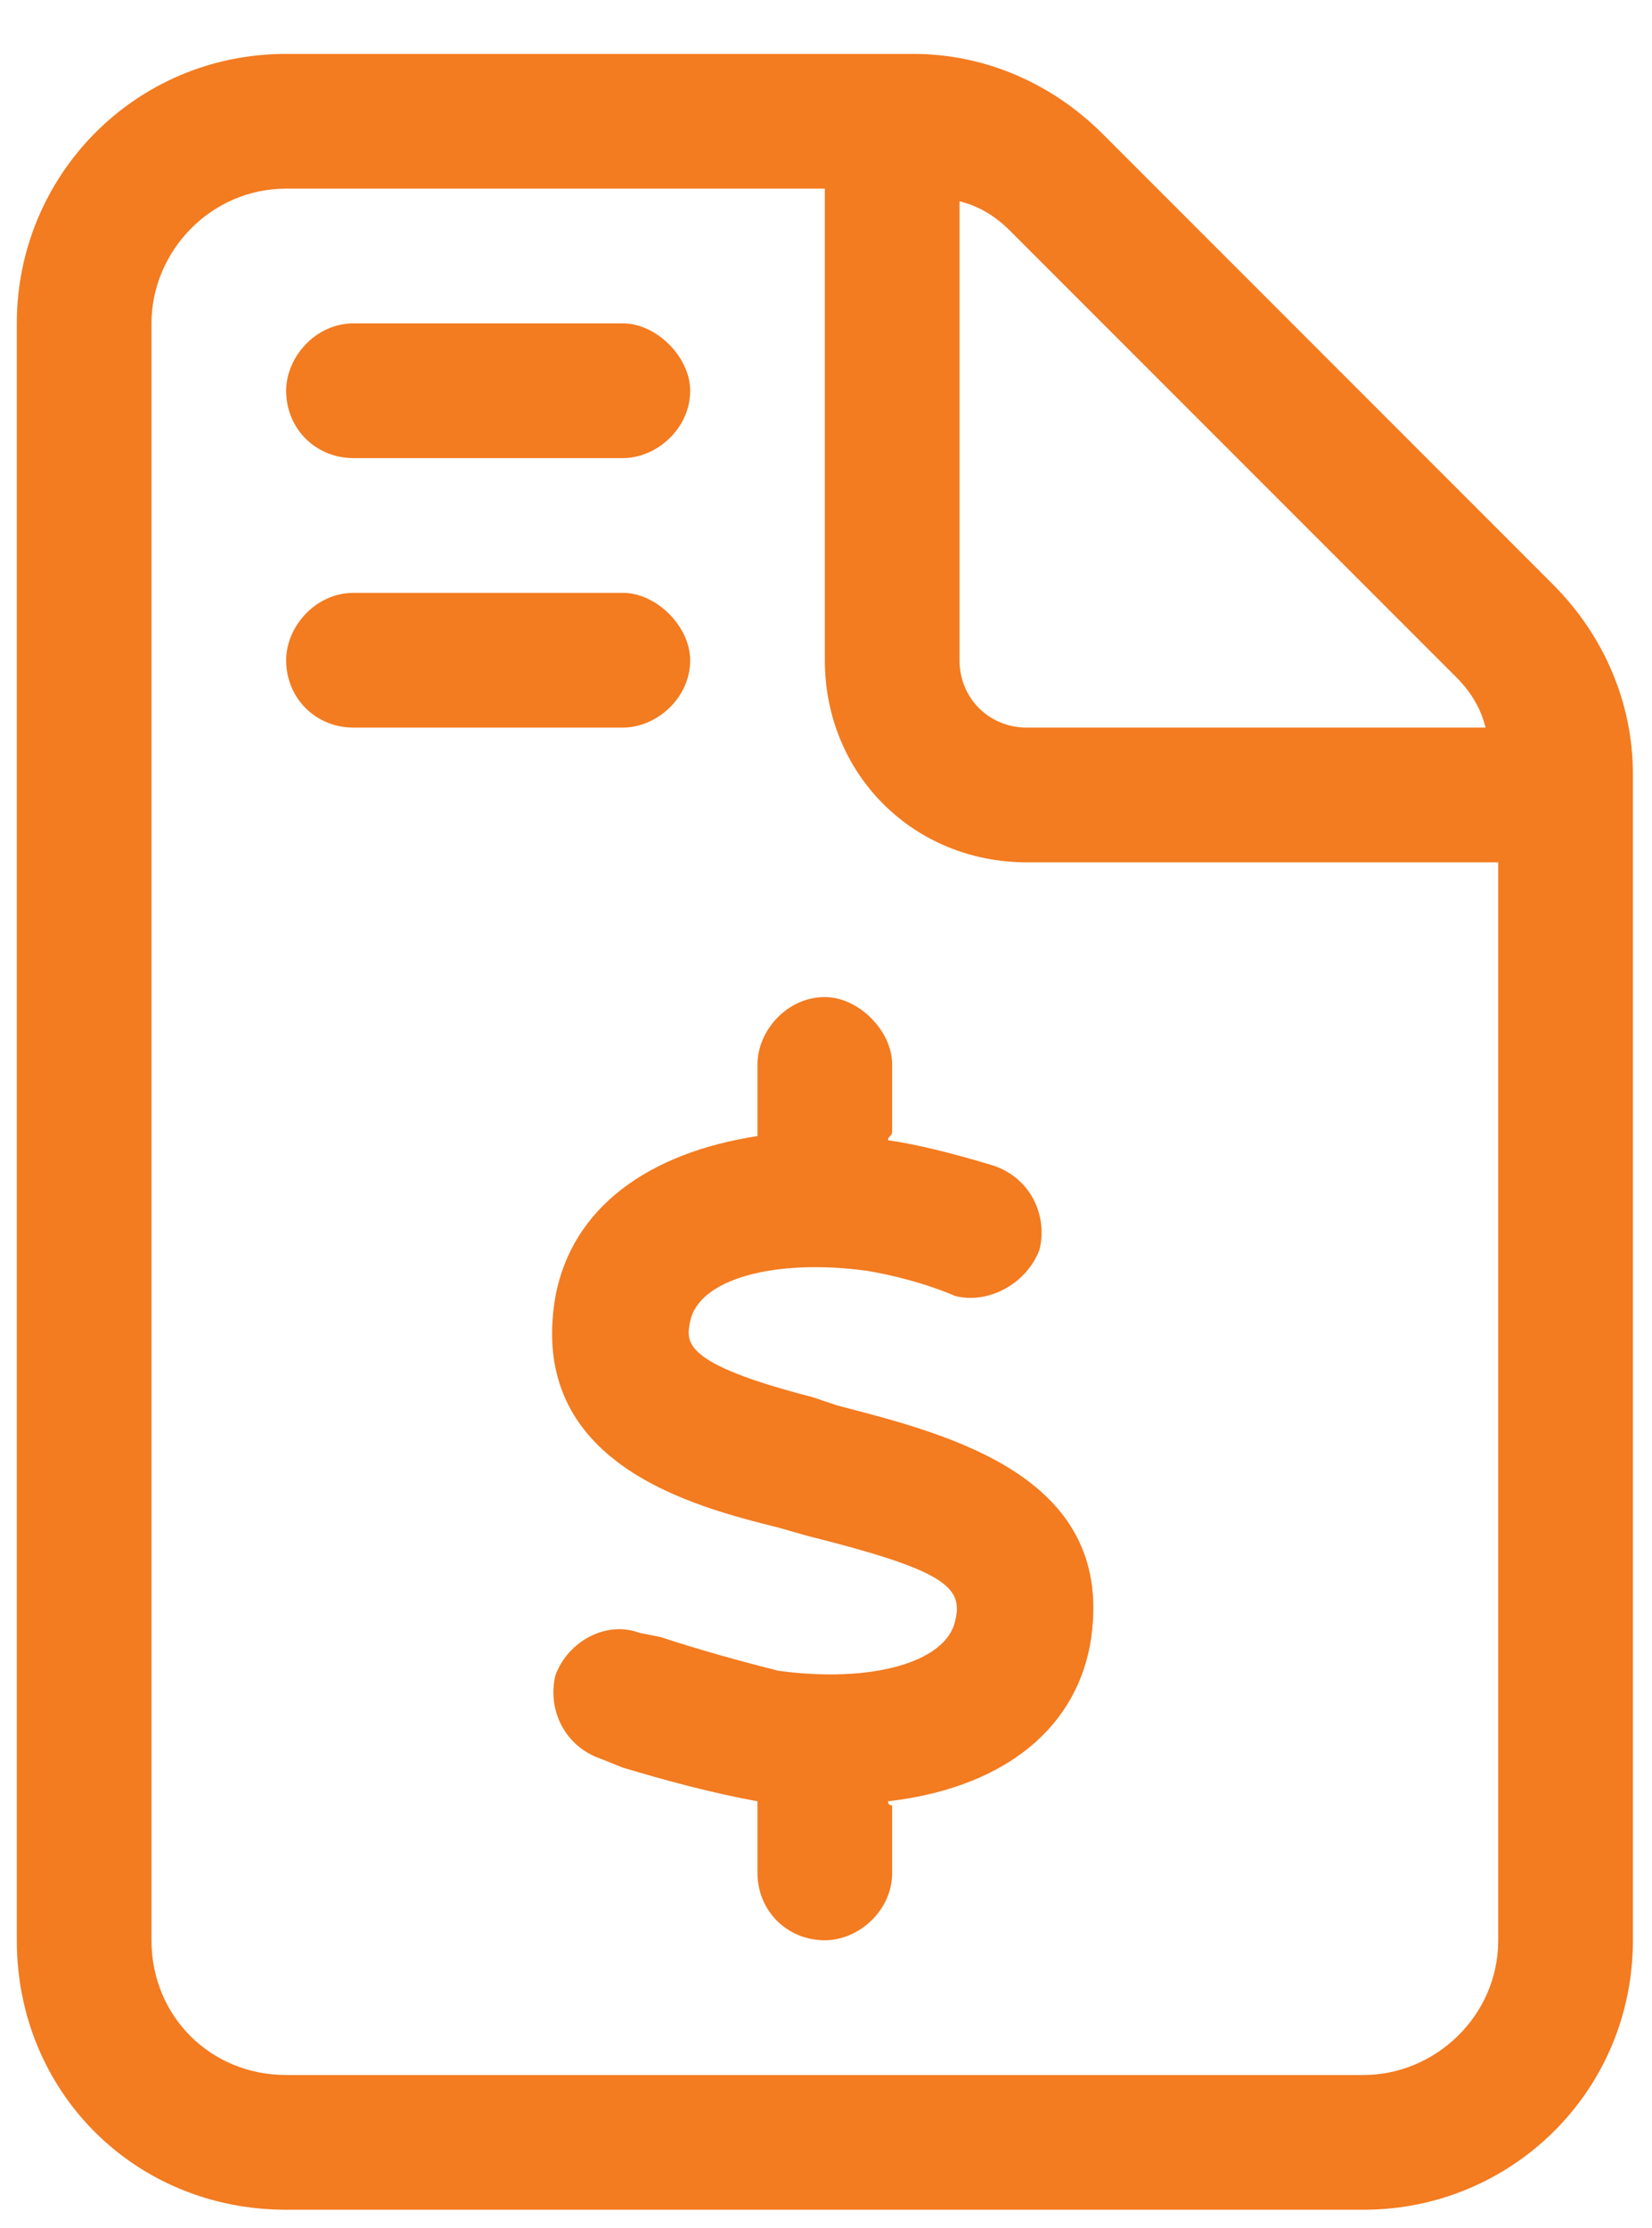
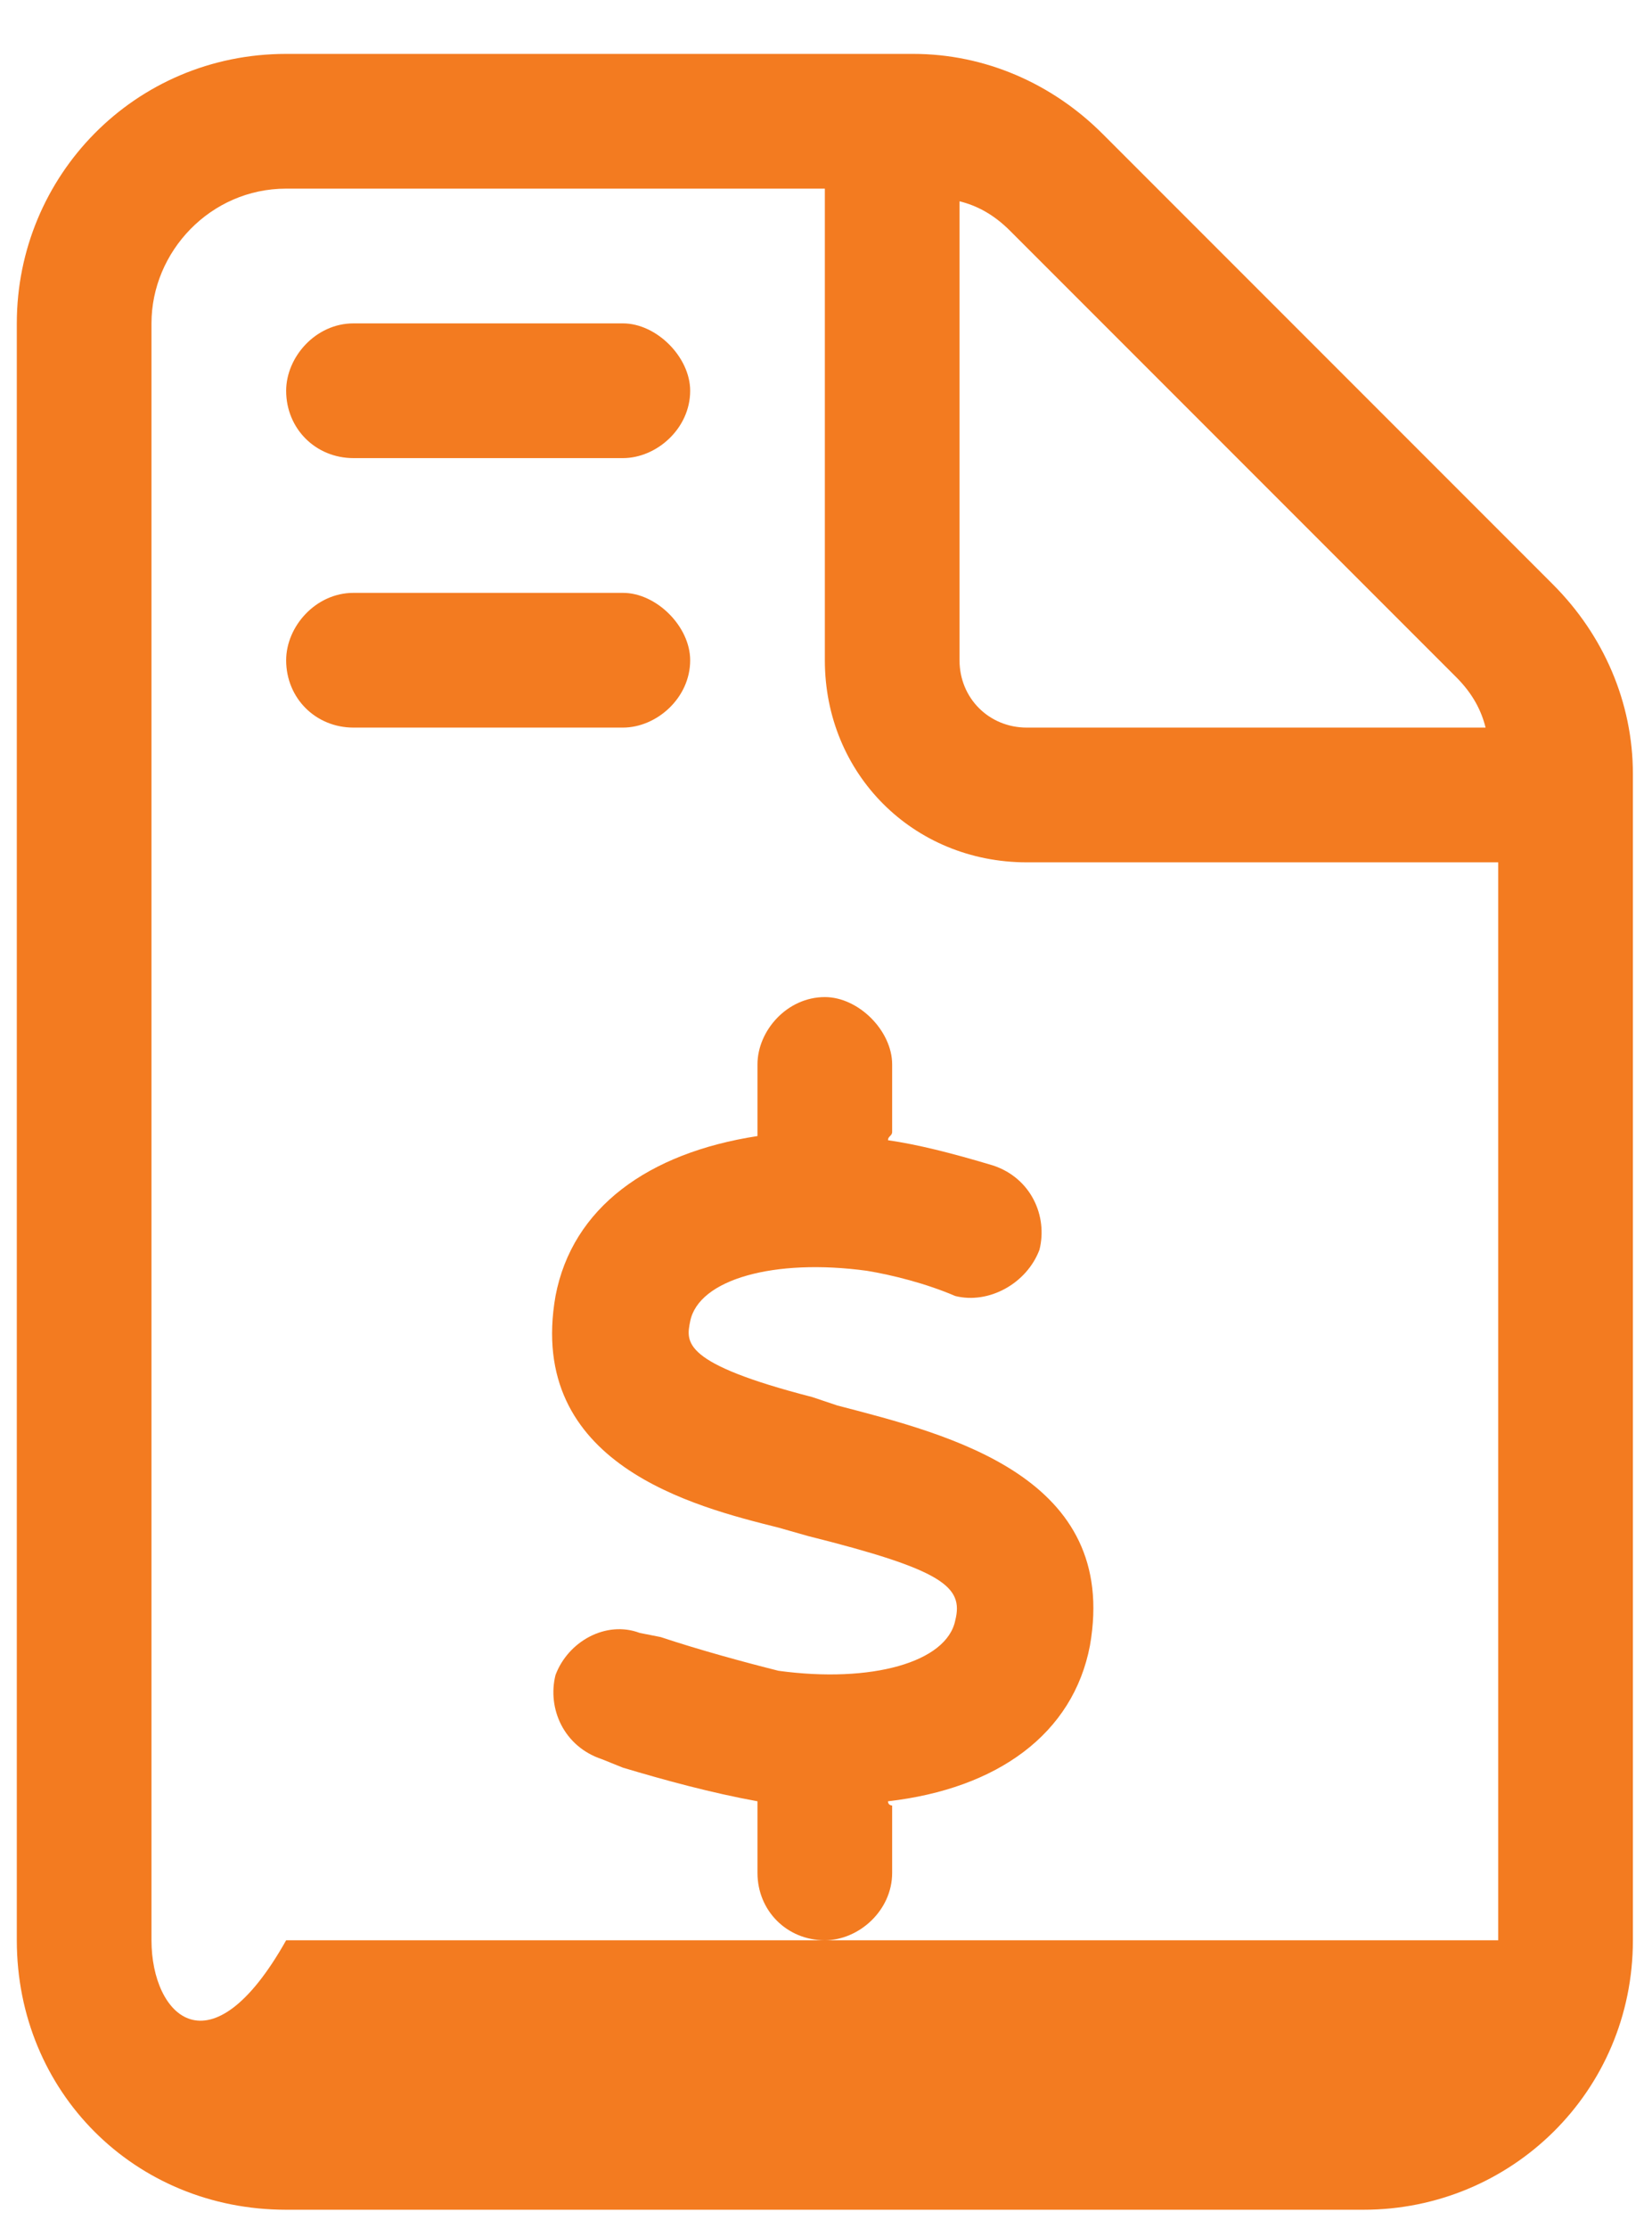
<svg xmlns="http://www.w3.org/2000/svg" width="23" height="31" viewBox="0 0 23 31" fill="none">
-   <path d="M21.621 8.133L15.351 1.863C14.648 1.16 13.711 0.75 12.714 0.75H3.984C1.875 0.75 0.234 2.449 0.234 4.5V27C0.234 29.109 1.875 30.75 3.984 30.75H18.984C21.035 30.75 22.734 29.109 22.734 27V10.77C22.734 9.773 22.324 8.836 21.621 8.133ZM13.359 2.801C13.593 2.859 13.828 2.977 14.062 3.211L20.273 9.422C20.507 9.656 20.625 9.891 20.683 10.125H14.296C13.769 10.125 13.359 9.715 13.359 9.188V2.801ZM20.859 27C20.859 28.055 19.98 28.875 18.984 28.875H3.984C2.929 28.875 2.109 28.055 2.109 27V4.5C2.109 3.504 2.929 2.625 3.984 2.625H11.484V9.188C11.484 10.77 12.714 12 14.296 12H20.859V27ZM4.922 6.375H8.672C9.14 6.375 9.609 5.965 9.609 5.438C9.609 4.969 9.14 4.5 8.672 4.5H4.922C4.394 4.5 3.984 4.969 3.984 5.438C3.984 5.965 4.394 6.375 4.922 6.375ZM9.609 9.188C9.609 8.719 9.14 8.25 8.672 8.25H4.922C4.394 8.25 3.984 8.719 3.984 9.188C3.984 9.715 4.394 10.125 4.922 10.125H8.672C9.14 10.125 9.609 9.715 9.609 9.188ZM12.07 17.684C12.421 17.742 12.89 17.859 13.3 18.035C13.769 18.152 14.296 17.859 14.472 17.391C14.589 16.922 14.355 16.395 13.828 16.219C13.242 16.043 12.773 15.926 12.363 15.867C12.363 15.809 12.421 15.809 12.421 15.75V14.812C12.421 14.344 11.953 13.875 11.484 13.875C10.957 13.875 10.546 14.344 10.546 14.812V15.75C10.546 15.809 10.546 15.809 10.546 15.809C9.023 16.043 7.968 16.805 7.734 18.035C7.324 20.379 9.668 20.965 10.839 21.258L11.25 21.375C13.125 21.844 13.418 22.078 13.3 22.547C13.183 23.133 12.129 23.426 10.839 23.25C10.371 23.133 9.726 22.957 9.199 22.781L8.906 22.723C8.437 22.547 7.91 22.84 7.734 23.309C7.617 23.777 7.851 24.305 8.379 24.48L8.672 24.598C9.257 24.773 9.902 24.949 10.546 25.066V25.125V26.062C10.546 26.59 10.957 27 11.484 27C11.953 27 12.421 26.59 12.421 26.062V25.125C12.421 25.125 12.363 25.125 12.363 25.066C13.886 24.891 14.941 24.129 15.175 22.898C15.586 20.555 13.242 19.969 11.66 19.559L11.308 19.441C9.492 18.973 9.55 18.68 9.609 18.387C9.726 17.801 10.781 17.508 12.07 17.684Z" fill="#F37B20" />
+   <path d="M21.621 8.133L15.351 1.863C14.648 1.16 13.711 0.75 12.714 0.75H3.984C1.875 0.75 0.234 2.449 0.234 4.5V27C0.234 29.109 1.875 30.75 3.984 30.75H18.984C21.035 30.75 22.734 29.109 22.734 27V10.77C22.734 9.773 22.324 8.836 21.621 8.133ZM13.359 2.801C13.593 2.859 13.828 2.977 14.062 3.211L20.273 9.422C20.507 9.656 20.625 9.891 20.683 10.125H14.296C13.769 10.125 13.359 9.715 13.359 9.188V2.801ZM20.859 27H3.984C2.929 28.875 2.109 28.055 2.109 27V4.5C2.109 3.504 2.929 2.625 3.984 2.625H11.484V9.188C11.484 10.77 12.714 12 14.296 12H20.859V27ZM4.922 6.375H8.672C9.14 6.375 9.609 5.965 9.609 5.438C9.609 4.969 9.14 4.5 8.672 4.5H4.922C4.394 4.5 3.984 4.969 3.984 5.438C3.984 5.965 4.394 6.375 4.922 6.375ZM9.609 9.188C9.609 8.719 9.14 8.25 8.672 8.25H4.922C4.394 8.25 3.984 8.719 3.984 9.188C3.984 9.715 4.394 10.125 4.922 10.125H8.672C9.14 10.125 9.609 9.715 9.609 9.188ZM12.07 17.684C12.421 17.742 12.89 17.859 13.3 18.035C13.769 18.152 14.296 17.859 14.472 17.391C14.589 16.922 14.355 16.395 13.828 16.219C13.242 16.043 12.773 15.926 12.363 15.867C12.363 15.809 12.421 15.809 12.421 15.75V14.812C12.421 14.344 11.953 13.875 11.484 13.875C10.957 13.875 10.546 14.344 10.546 14.812V15.75C10.546 15.809 10.546 15.809 10.546 15.809C9.023 16.043 7.968 16.805 7.734 18.035C7.324 20.379 9.668 20.965 10.839 21.258L11.25 21.375C13.125 21.844 13.418 22.078 13.3 22.547C13.183 23.133 12.129 23.426 10.839 23.25C10.371 23.133 9.726 22.957 9.199 22.781L8.906 22.723C8.437 22.547 7.91 22.84 7.734 23.309C7.617 23.777 7.851 24.305 8.379 24.48L8.672 24.598C9.257 24.773 9.902 24.949 10.546 25.066V25.125V26.062C10.546 26.59 10.957 27 11.484 27C11.953 27 12.421 26.59 12.421 26.062V25.125C12.421 25.125 12.363 25.125 12.363 25.066C13.886 24.891 14.941 24.129 15.175 22.898C15.586 20.555 13.242 19.969 11.66 19.559L11.308 19.441C9.492 18.973 9.55 18.68 9.609 18.387C9.726 17.801 10.781 17.508 12.07 17.684Z" fill="#F37B20" />
</svg>